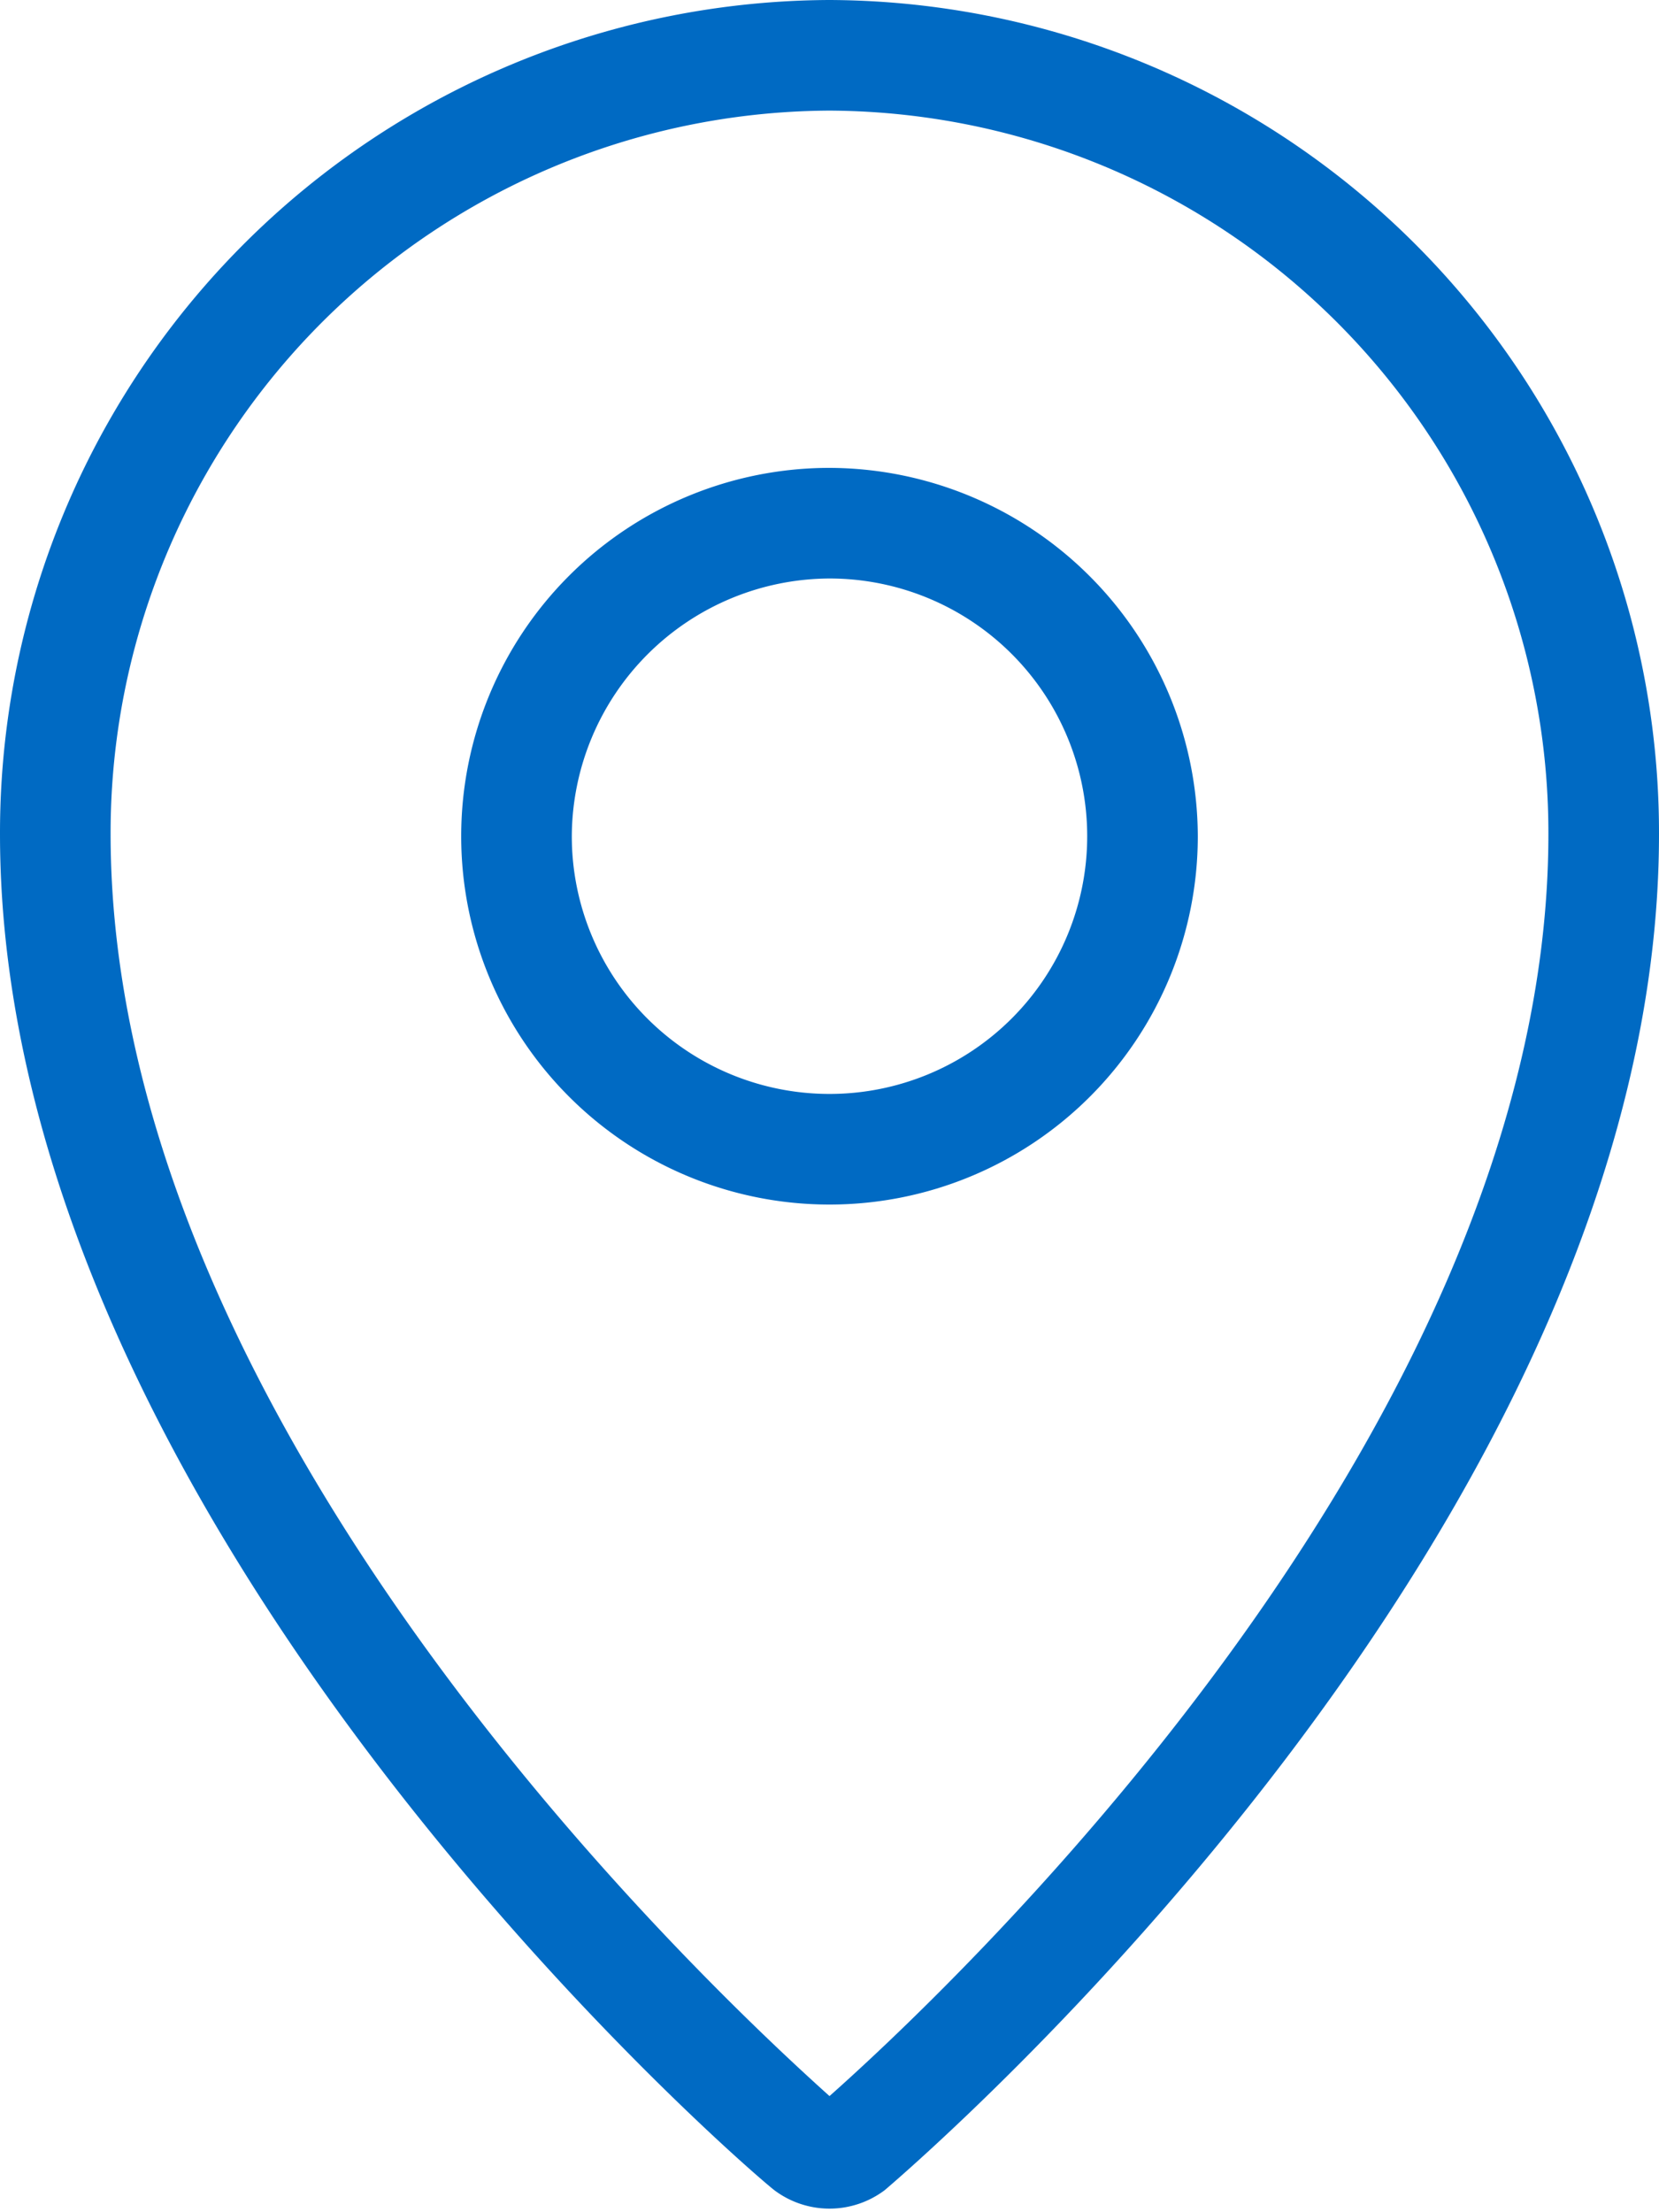
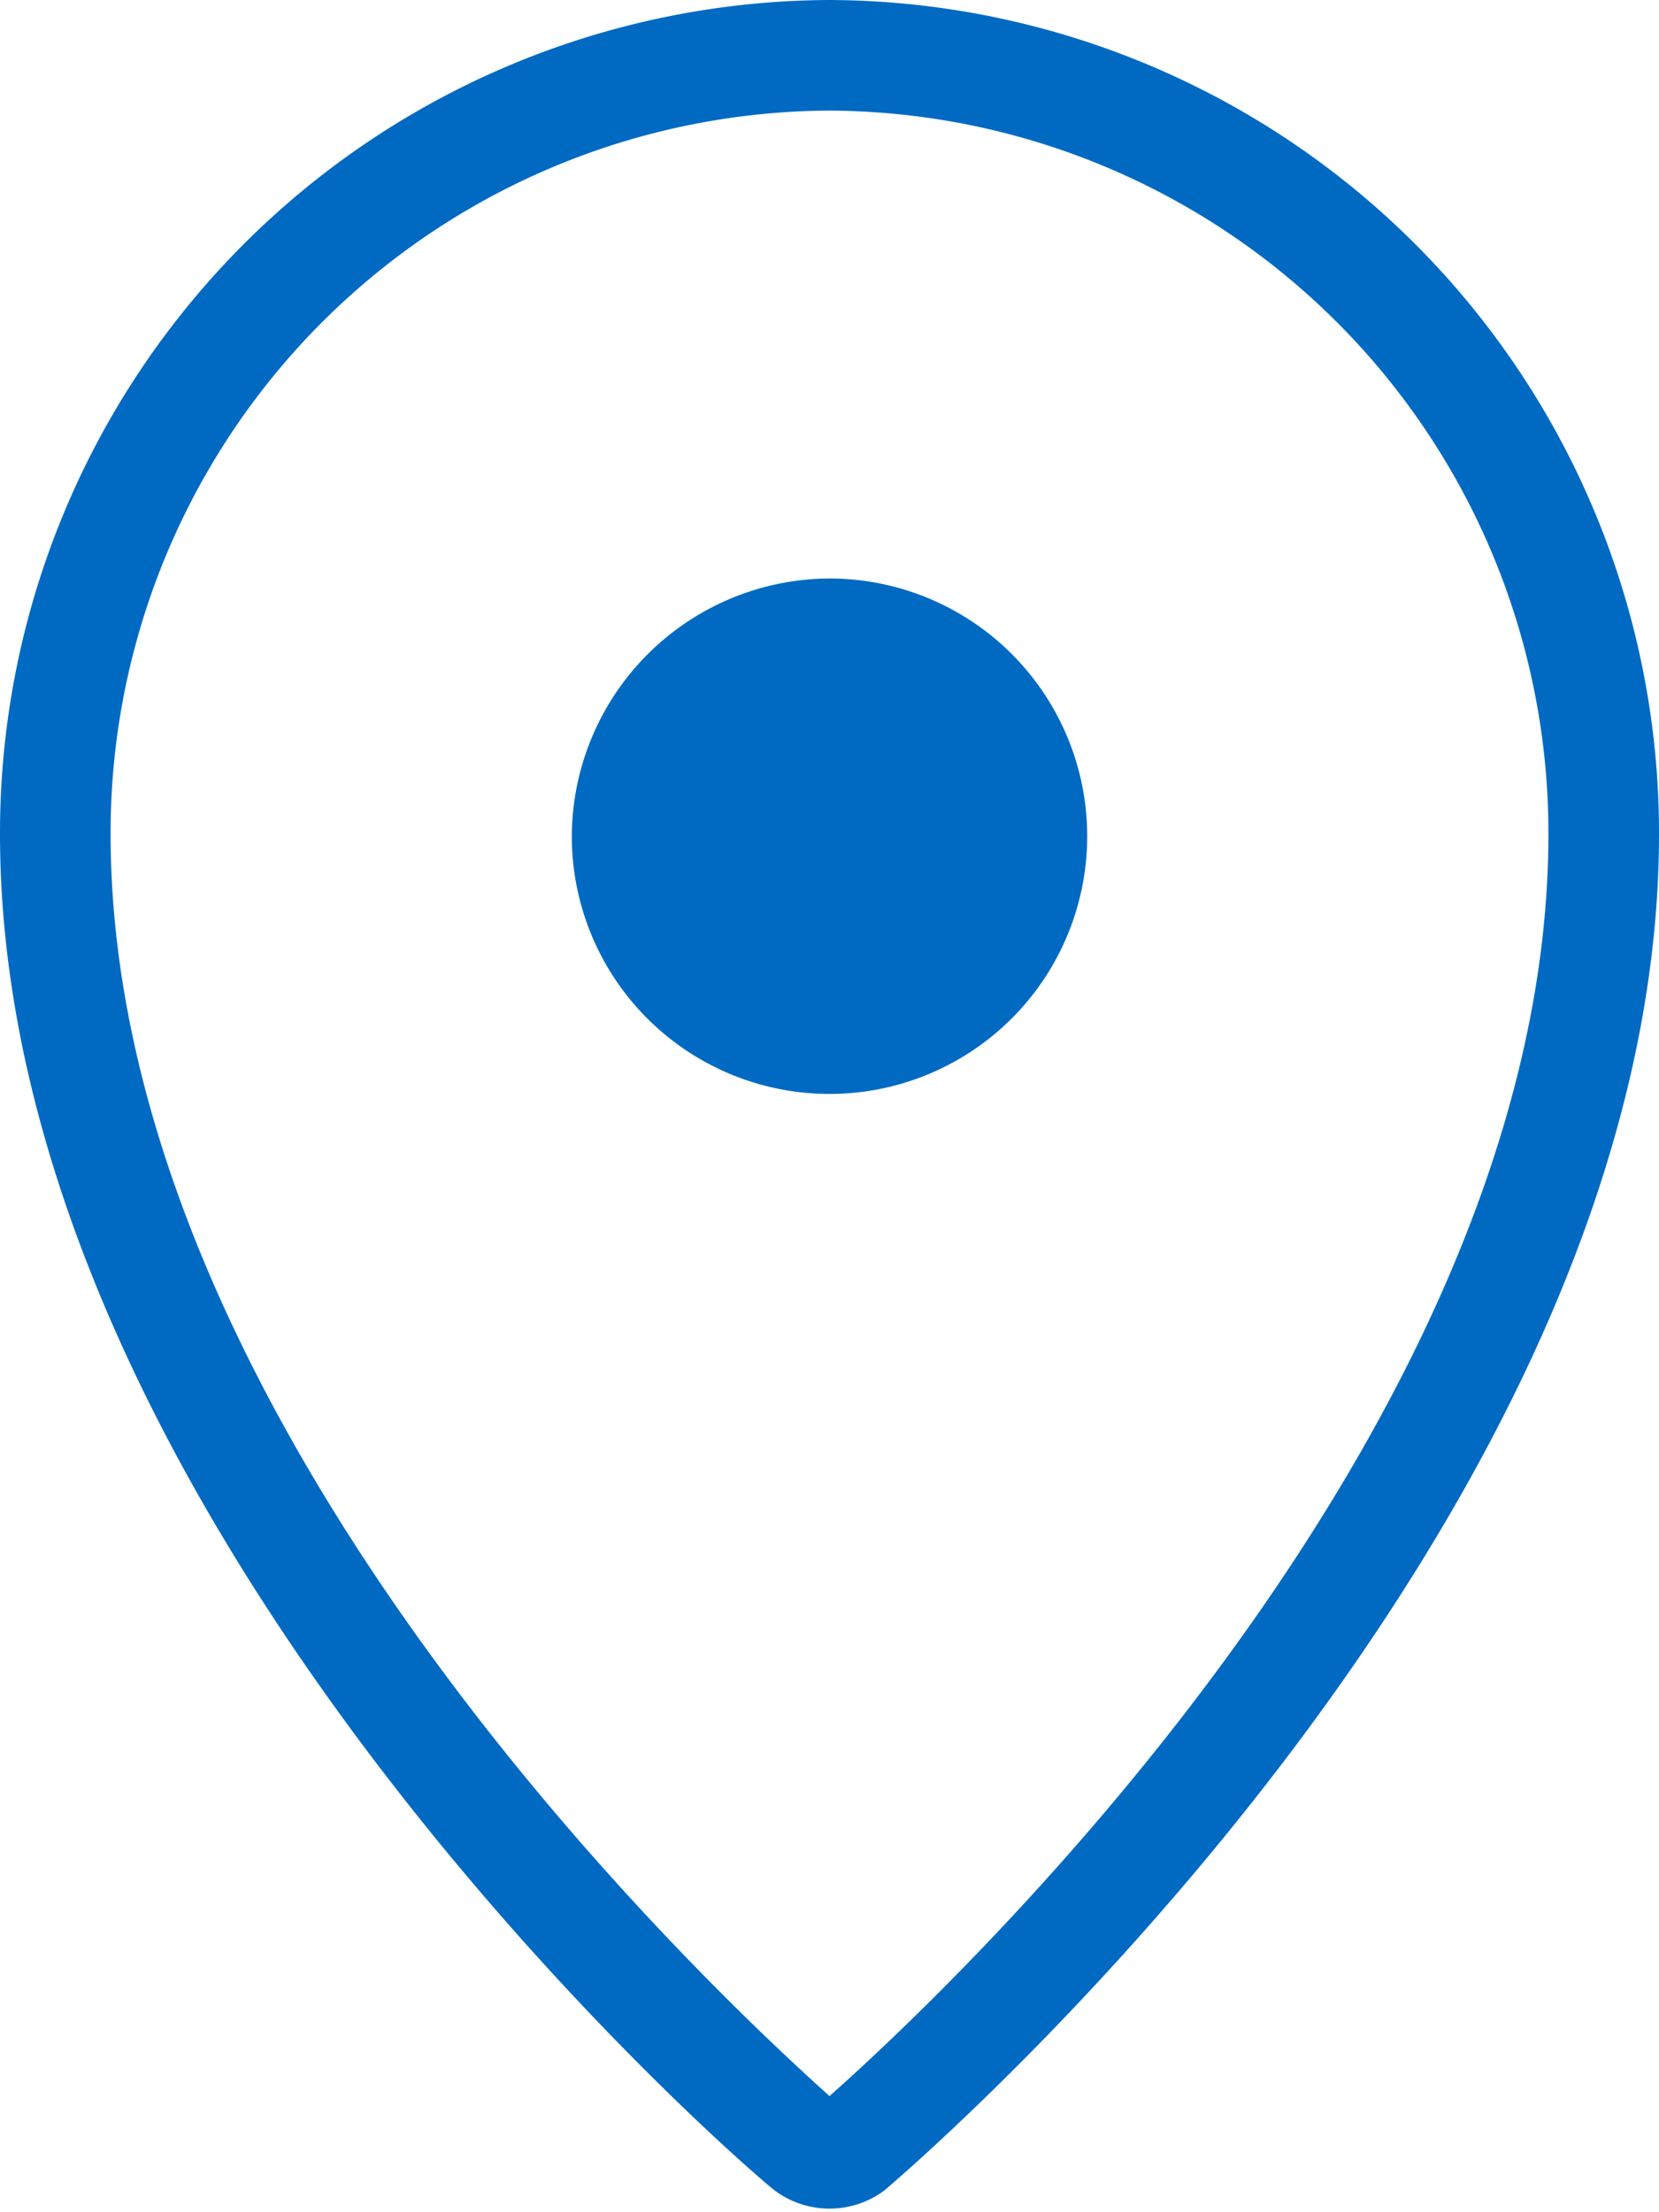
<svg xmlns="http://www.w3.org/2000/svg" viewBox="0 0 15 20">
  <defs>
    <style>.cls-1{fill:#006ac3}</style>
  </defs>
  <title>locator-20</title>
  <g id="Layer_2" data-name="Layer 2">
    <g id="contact">
-       <path id="locator-20" class="cls-1" d="M7.5 5.23a2.33 2.33 0 1 1-2.33 2.33A2.34 2.34 0 0 1 7.5 5.23m0-1a3.33 3.33 0 1 0 3.33 3.33A3.34 3.34 0 0 0 7.5 4.23zM7.5 1A6.53 6.53 0 0 1 14 7.54C14 13 8.39 18.16 7.5 18.95 6.61 18.15 1 13 1 7.54A6.53 6.53 0 0 1 7.5 1m0-1A7.53 7.53 0 0 0 0 7.54c0 6.22 6.67 12 7 12.26a.83.83 0 0 0 1 0c.28-.24 7-6 7-12.26A7.53 7.53 0 0 0 7.5 0z" />
+       <path id="locator-20" class="cls-1" d="M7.5 5.23a2.33 2.33 0 1 1-2.33 2.33A2.34 2.34 0 0 1 7.5 5.23m0-1A3.34 3.34 0 0 0 7.5 4.23zM7.5 1A6.53 6.53 0 0 1 14 7.54C14 13 8.39 18.16 7.5 18.95 6.61 18.15 1 13 1 7.54A6.53 6.53 0 0 1 7.5 1m0-1A7.53 7.53 0 0 0 0 7.54c0 6.22 6.67 12 7 12.26a.83.83 0 0 0 1 0c.28-.24 7-6 7-12.26A7.53 7.53 0 0 0 7.5 0z" />
    </g>
  </g>
</svg>